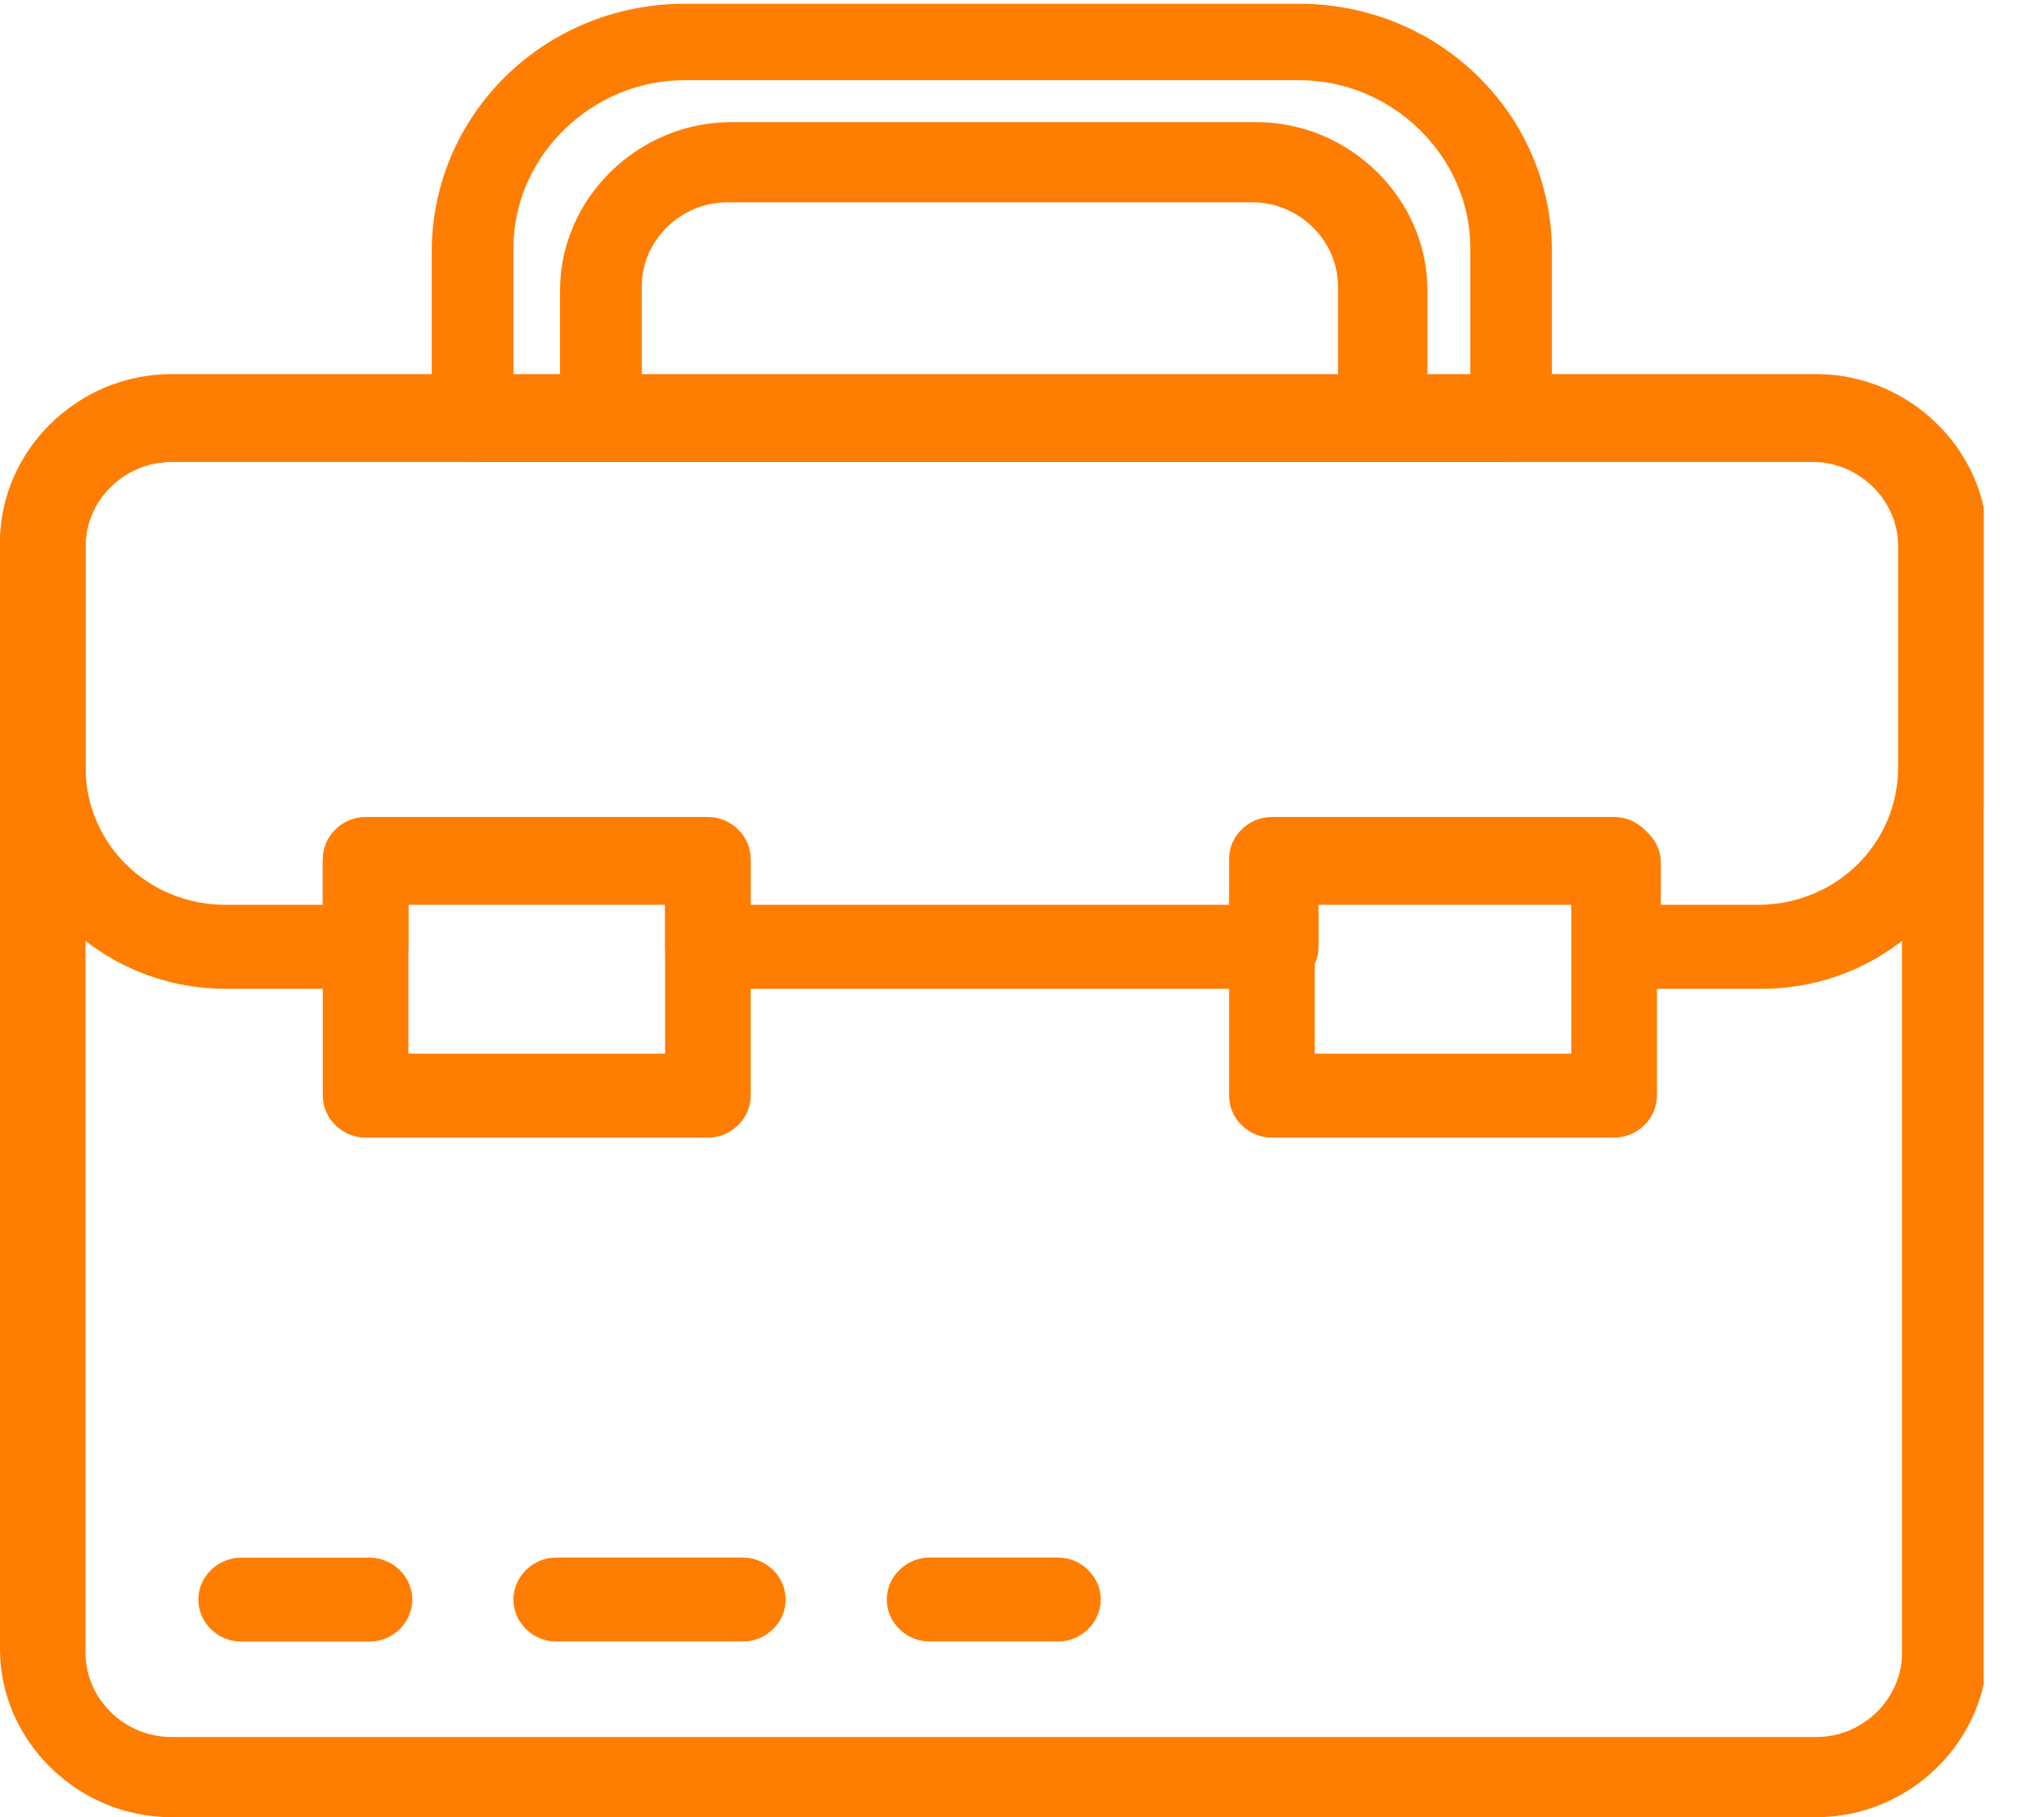
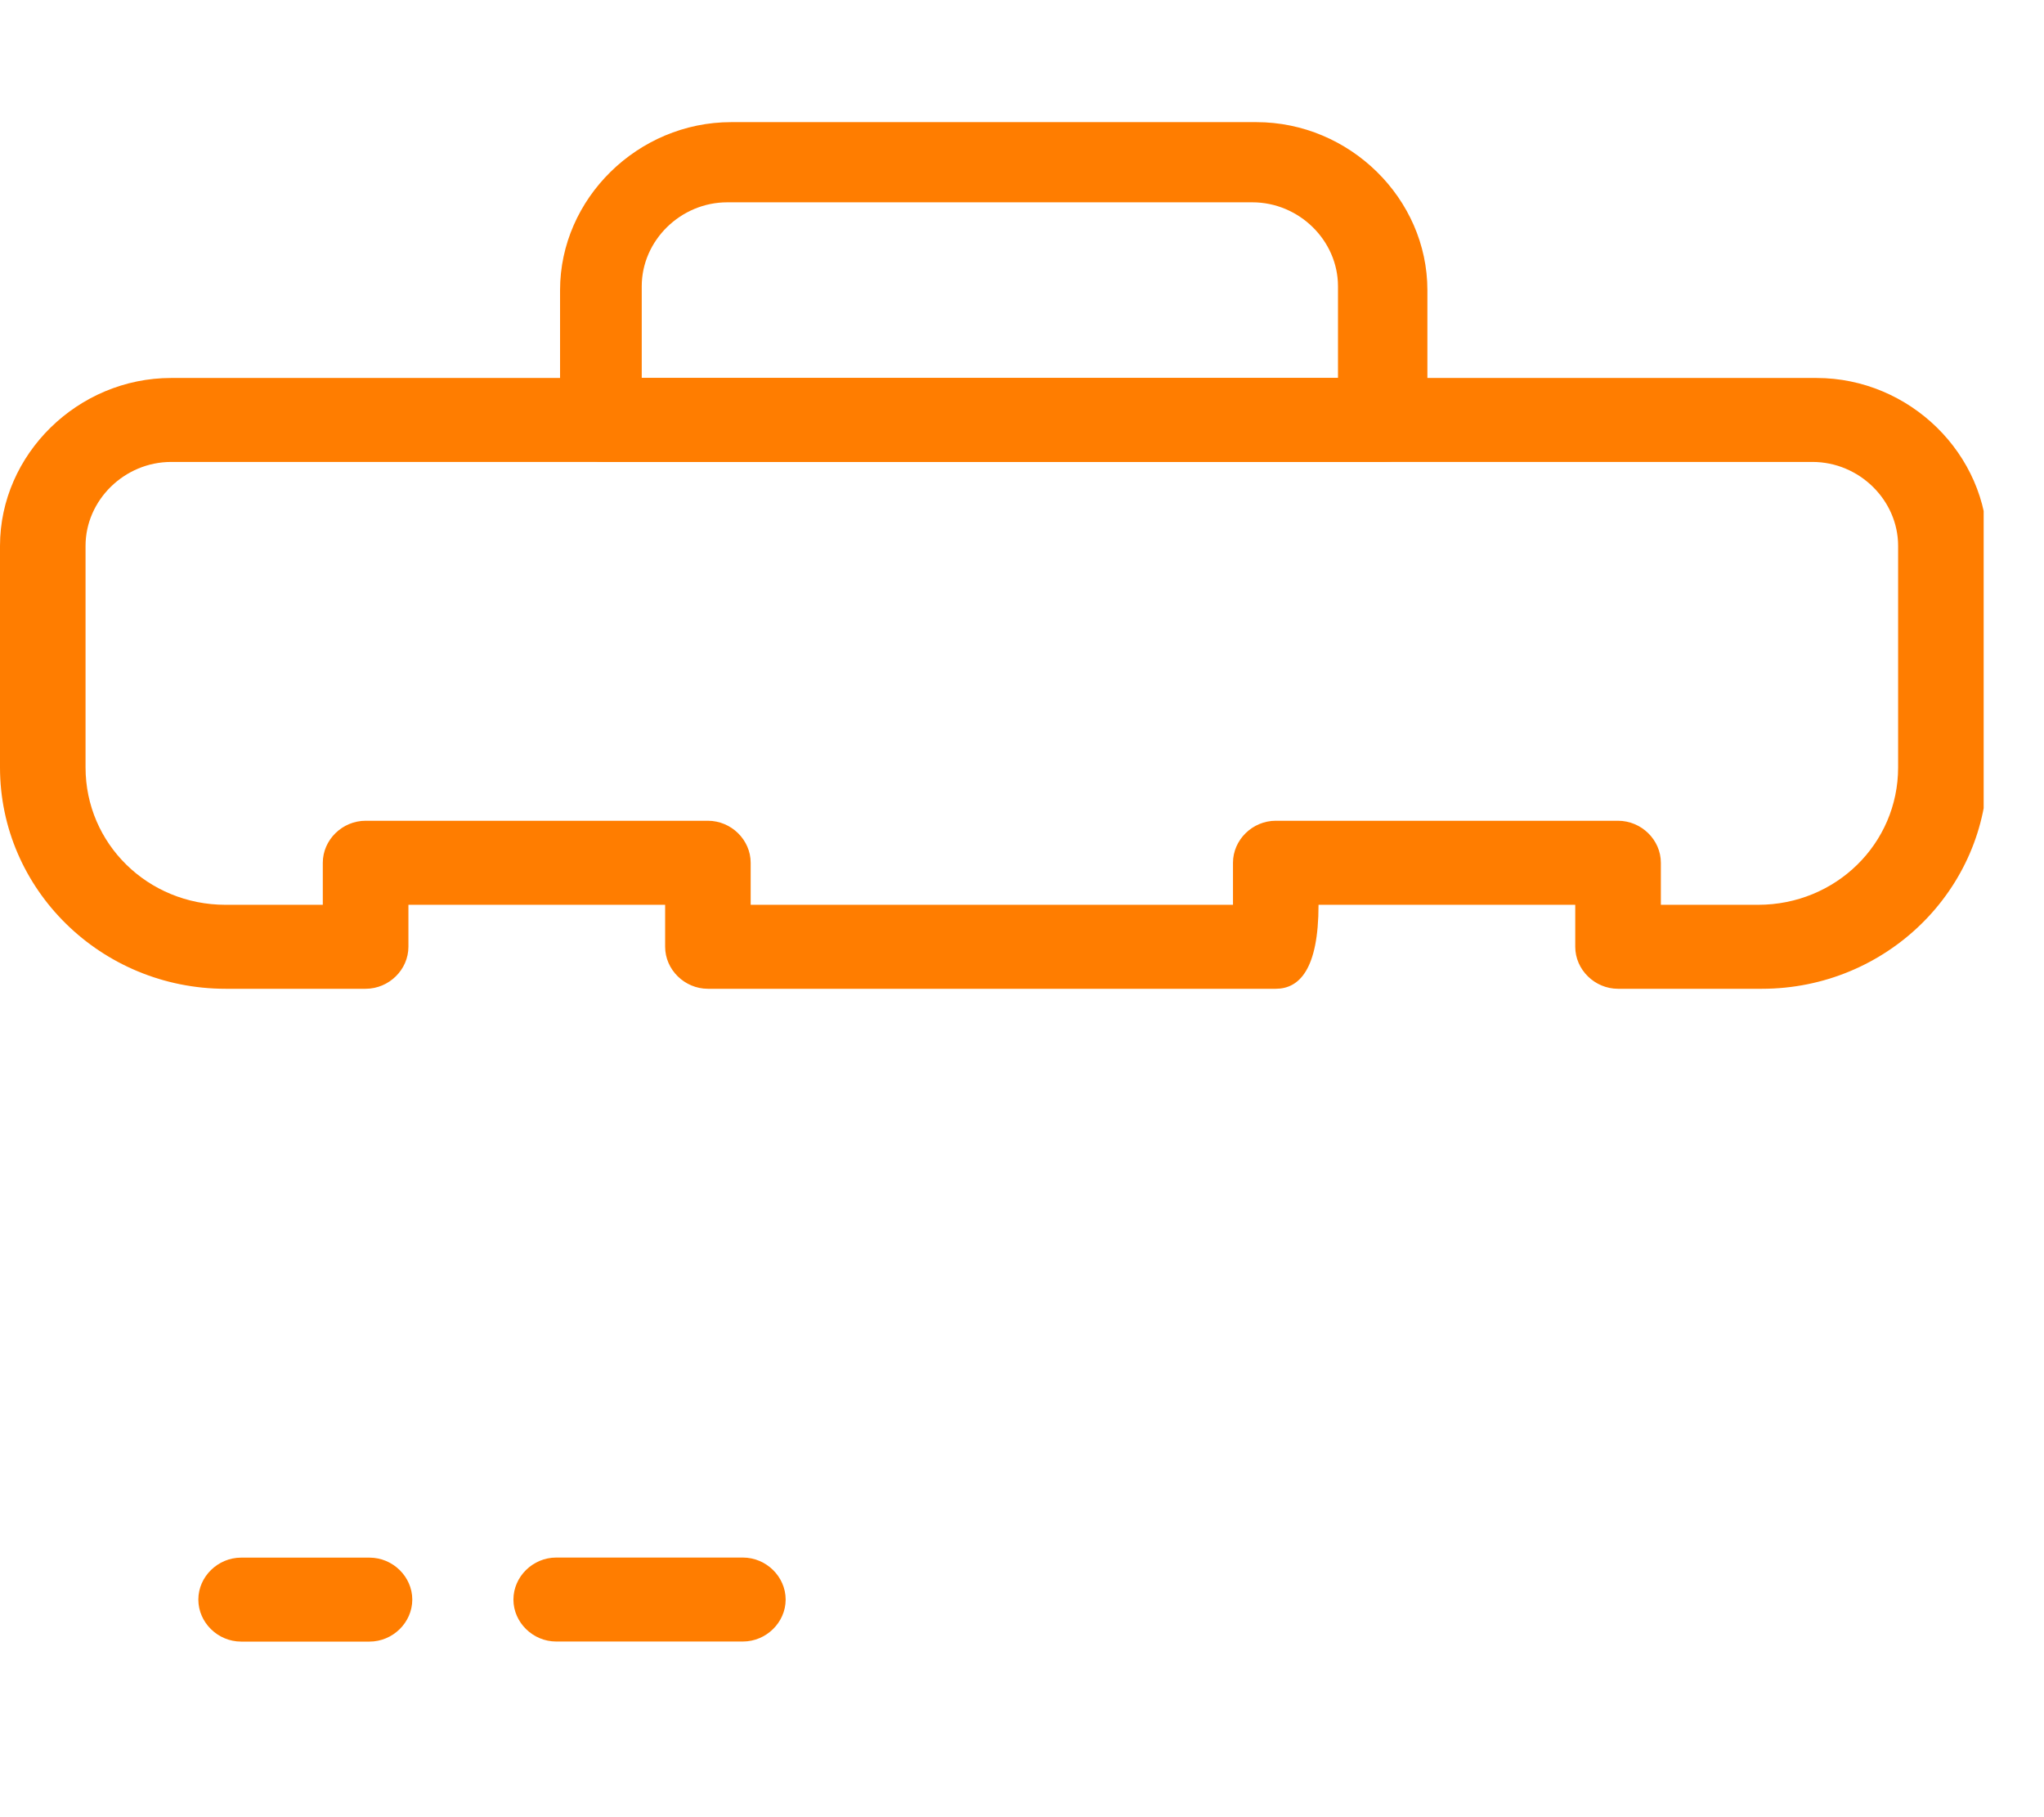
<svg xmlns="http://www.w3.org/2000/svg" width="27" height="24" viewBox="0 0 27 24" fill="none">
  <g clip-path="url(#clip0_3165_714)">
-     <path d="M23.942 24H2.261C1.028 24 0 22.992 0 21.782V7.16C0 5.95 1.028 4.941 2.261 4.941H23.994C25.227 4.941 26.254 5.95 26.254 7.16V21.782C26.254 22.992 25.227 24 23.994 24H23.942ZM2.261 6.101C1.644 6.101 1.13 6.605 1.13 7.21V21.832C1.13 22.437 1.644 22.941 2.261 22.941H23.994C24.61 22.941 25.124 22.437 25.124 21.832V7.16C25.124 6.555 24.61 6.05 23.994 6.05H2.261V6.101Z" fill="#FF7D00" />
    <path d="M18.239 6.101H7.963C7.655 6.101 7.398 5.849 7.398 5.546V3.832C7.398 2.622 8.426 1.613 9.659 1.613H16.595C17.828 1.613 18.855 2.622 18.855 3.832V5.546C18.855 5.849 18.599 6.101 18.29 6.101H18.239ZM8.477 4.991H17.674V3.781C17.674 3.176 17.16 2.672 16.543 2.672H9.607C8.991 2.672 8.477 3.176 8.477 3.781V4.991Z" fill="#FF7D00" />
-     <path d="M19.935 6.101H6.269C5.96 6.101 5.703 5.849 5.703 5.546V3.328C5.703 1.512 7.193 0.05 9.043 0.05H17.161C19.01 0.05 20.5 1.512 20.5 3.328V5.546C20.5 5.849 20.244 6.101 19.935 6.101ZM6.834 4.991H19.422V3.277C19.422 2.067 18.394 1.059 17.161 1.059H9.043C7.81 1.059 6.782 2.067 6.782 3.277V4.991H6.834Z" fill="#FF7D00" />
-     <path d="M9.351 15.025H4.83C4.521 15.025 4.264 14.773 4.264 14.471V11.345C4.264 11.042 4.521 10.79 4.83 10.79H9.351C9.659 10.79 9.916 11.042 9.916 11.345V14.471C9.916 14.773 9.659 15.025 9.351 15.025ZM5.395 13.916H8.786V11.899H5.395V13.916Z" fill="#FF7D00" />
-     <path d="M21.322 15.025H16.8C16.492 15.025 16.235 14.773 16.235 14.47V11.344C16.235 11.042 16.492 10.79 16.8 10.79H21.322C21.63 10.79 21.887 11.042 21.887 11.344V14.47C21.887 14.773 21.63 15.025 21.322 15.025ZM17.366 13.916H20.756V11.899H17.366V13.916Z" fill="#FF7D00" />
-     <path d="M23.223 13.059H21.373C21.065 13.059 20.808 12.807 20.808 12.504V11.95H17.417V12.504C17.417 12.807 17.16 13.059 16.852 13.059H9.351C9.043 13.059 8.786 12.807 8.786 12.504V11.95H5.395V12.504C5.395 12.807 5.138 13.059 4.83 13.059H2.98C1.336 13.059 0 11.748 0 10.135V7.21C0 6 1.028 4.992 2.261 4.992H23.994C25.227 4.992 26.254 6 26.254 7.21V10.135C26.254 11.748 24.918 13.059 23.274 13.059H23.223ZM21.939 11.95H23.223C24.25 11.95 25.073 11.143 25.073 10.135V7.21C25.073 6.605 24.559 6.101 23.942 6.101H2.261C1.644 6.101 1.13 6.605 1.13 7.21V10.135C1.13 11.143 1.952 11.95 2.98 11.95H4.264V11.395C4.264 11.092 4.521 10.84 4.83 10.84H9.351C9.659 10.84 9.916 11.092 9.916 11.395V11.95H16.287V11.395C16.287 11.092 16.544 10.84 16.852 10.84H21.373C21.682 10.84 21.939 11.092 21.939 11.395V11.95Z" fill="#FF7D00" />
+     <path d="M23.223 13.059H21.373C21.065 13.059 20.808 12.807 20.808 12.504V11.95H17.417C17.417 12.807 17.16 13.059 16.852 13.059H9.351C9.043 13.059 8.786 12.807 8.786 12.504V11.95H5.395V12.504C5.395 12.807 5.138 13.059 4.83 13.059H2.98C1.336 13.059 0 11.748 0 10.135V7.21C0 6 1.028 4.992 2.261 4.992H23.994C25.227 4.992 26.254 6 26.254 7.21V10.135C26.254 11.748 24.918 13.059 23.274 13.059H23.223ZM21.939 11.95H23.223C24.25 11.95 25.073 11.143 25.073 10.135V7.21C25.073 6.605 24.559 6.101 23.942 6.101H2.261C1.644 6.101 1.13 6.605 1.13 7.21V10.135C1.13 11.143 1.952 11.95 2.98 11.95H4.264V11.395C4.264 11.092 4.521 10.84 4.83 10.84H9.351C9.659 10.84 9.916 11.092 9.916 11.395V11.95H16.287V11.395C16.287 11.092 16.544 10.84 16.852 10.84H21.373C21.682 10.84 21.939 11.092 21.939 11.395V11.95Z" fill="#FF7D00" />
    <path d="M4.881 21.681H3.185C2.877 21.681 2.62 21.429 2.62 21.126C2.62 20.824 2.877 20.572 3.185 20.572H4.881C5.189 20.572 5.446 20.824 5.446 21.126C5.446 21.429 5.189 21.681 4.881 21.681Z" fill="#FF7D00" />
    <path d="M9.813 21.68H7.347C7.039 21.68 6.782 21.428 6.782 21.126C6.782 20.823 7.039 20.571 7.347 20.571H9.813C10.121 20.571 10.378 20.823 10.378 21.126C10.378 21.428 10.121 21.68 9.813 21.68Z" fill="#FF7D00" />
-     <path d="M13.975 21.68H12.279C11.971 21.68 11.714 21.428 11.714 21.126C11.714 20.823 11.971 20.571 12.279 20.571H13.975C14.283 20.571 14.54 20.823 14.54 21.126C14.54 21.428 14.283 21.68 13.975 21.68Z" fill="#FF7D00" />
  </g>
  <defs>
    <clipPath id="clip0_3165_714">
      <rect width="26.203" height="24" fill="white" />
    </clipPath>
  </defs>
</svg>